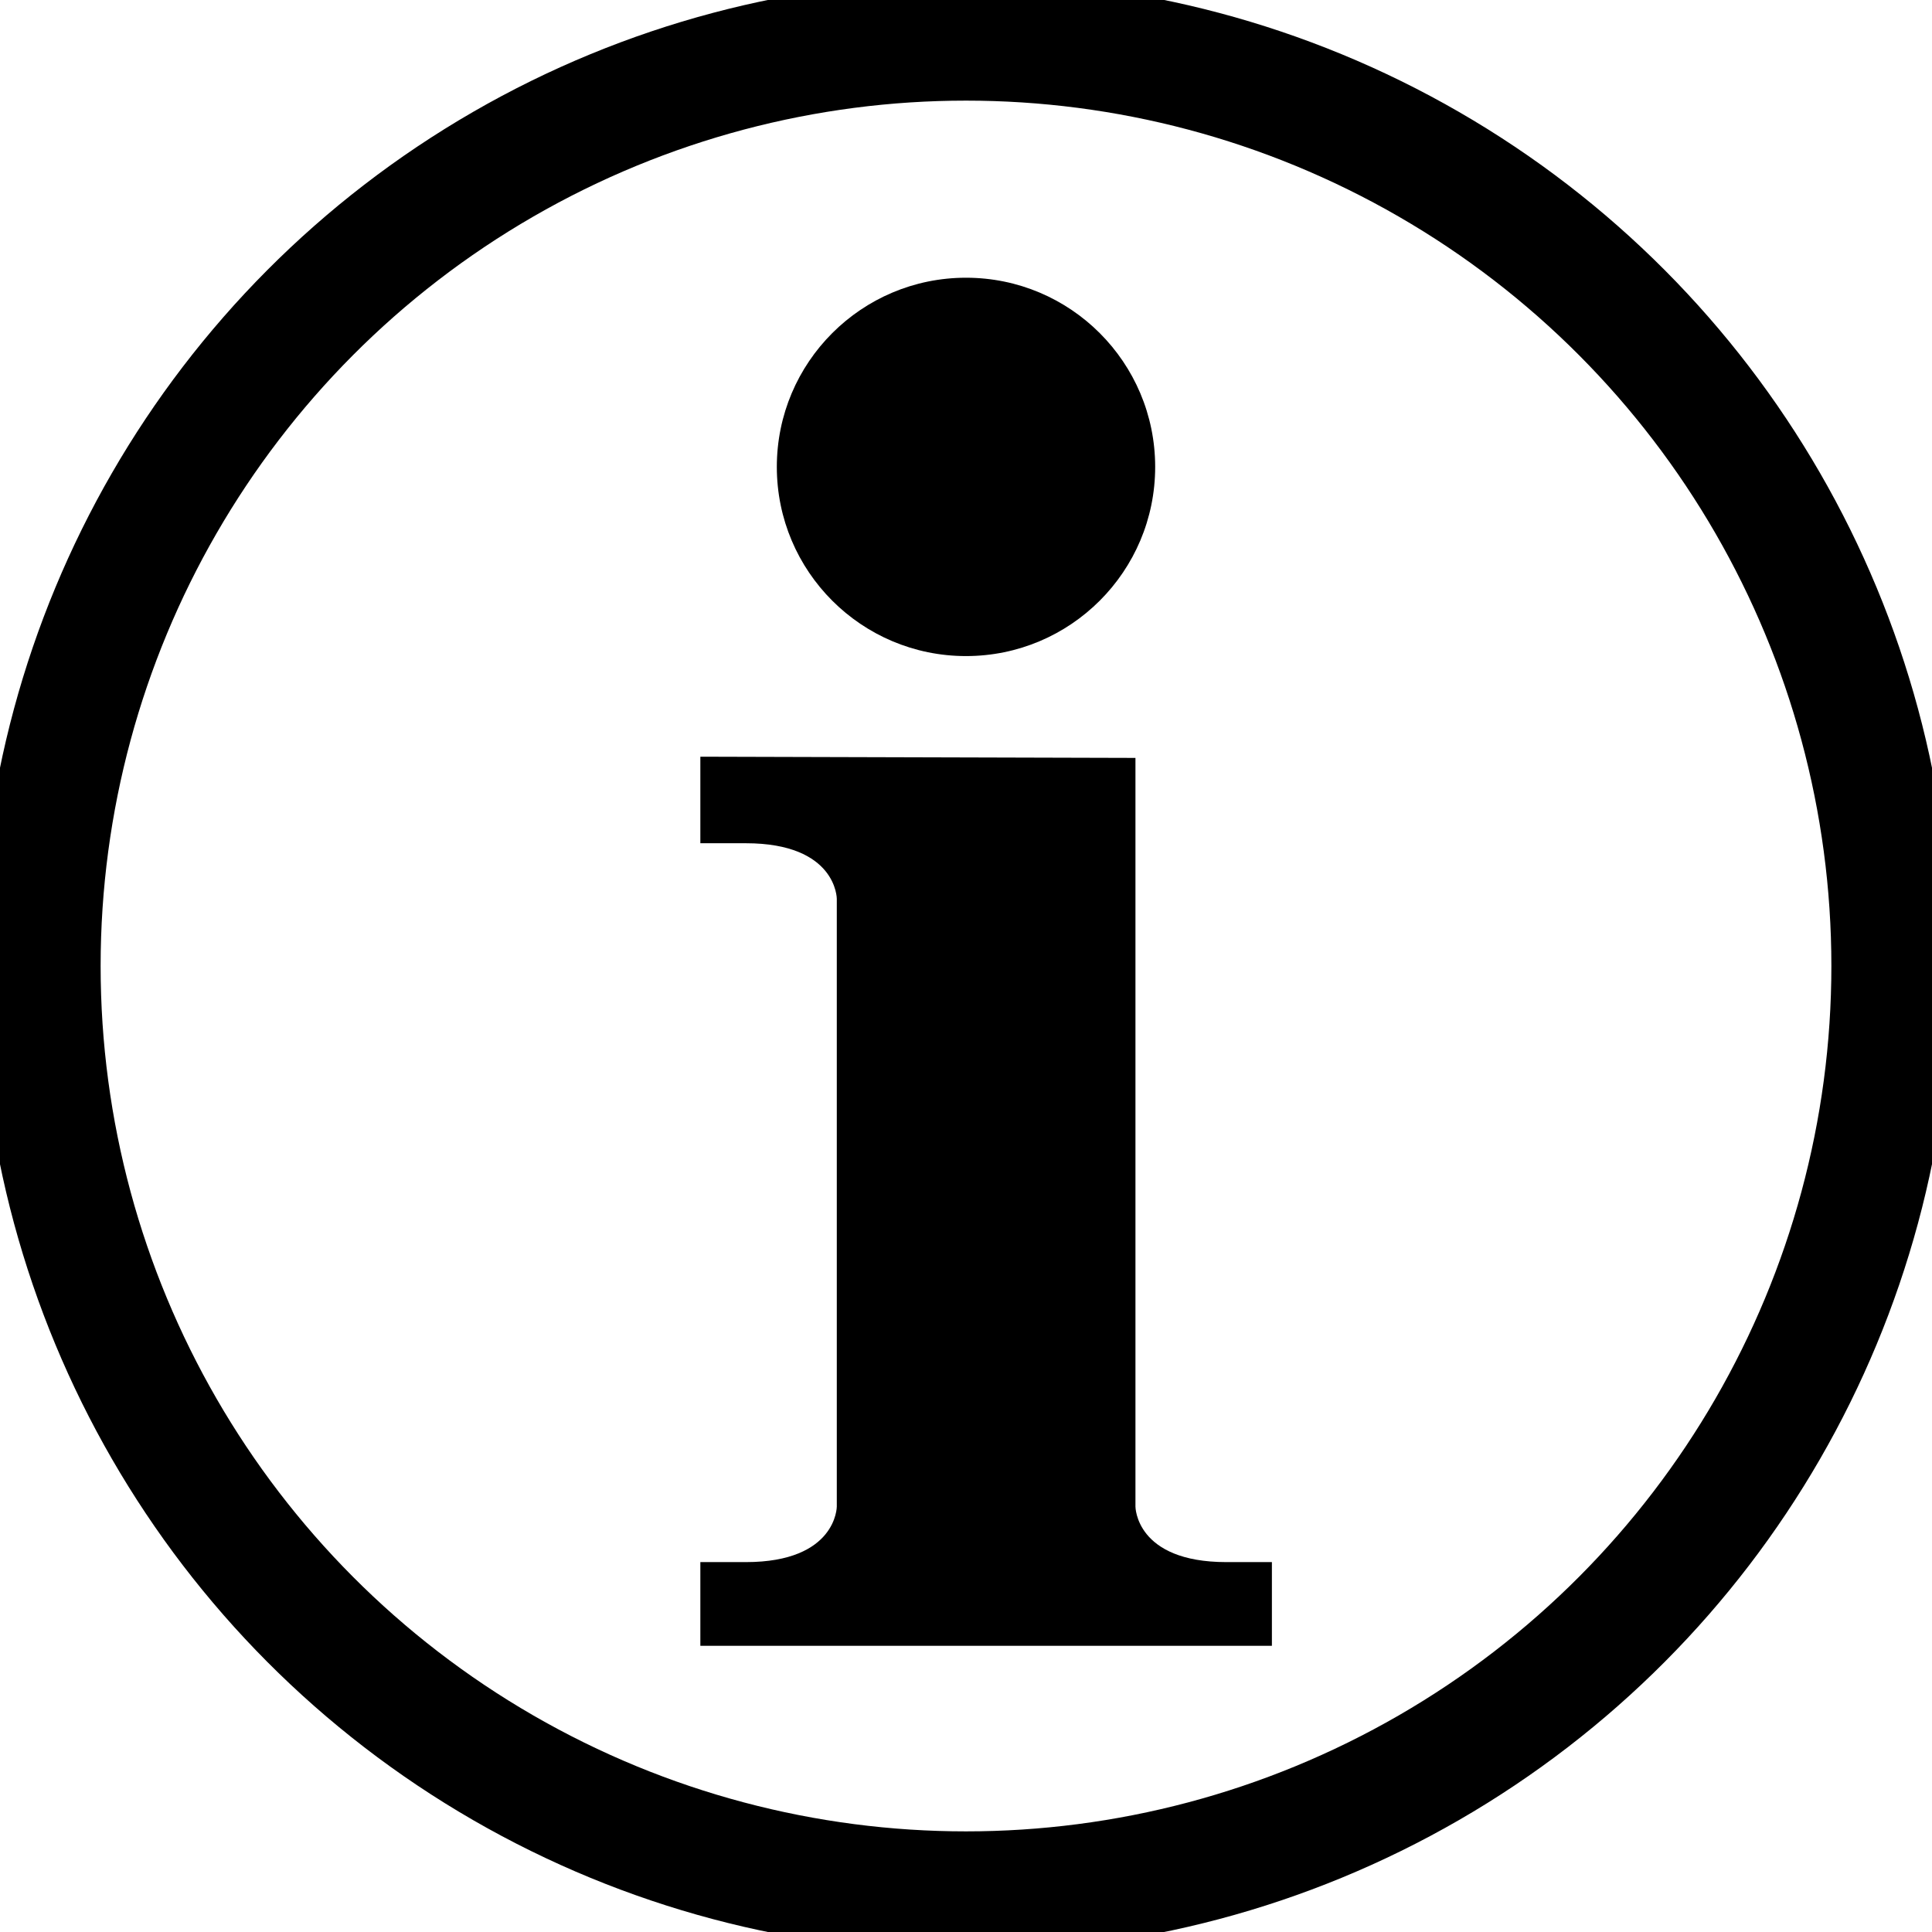
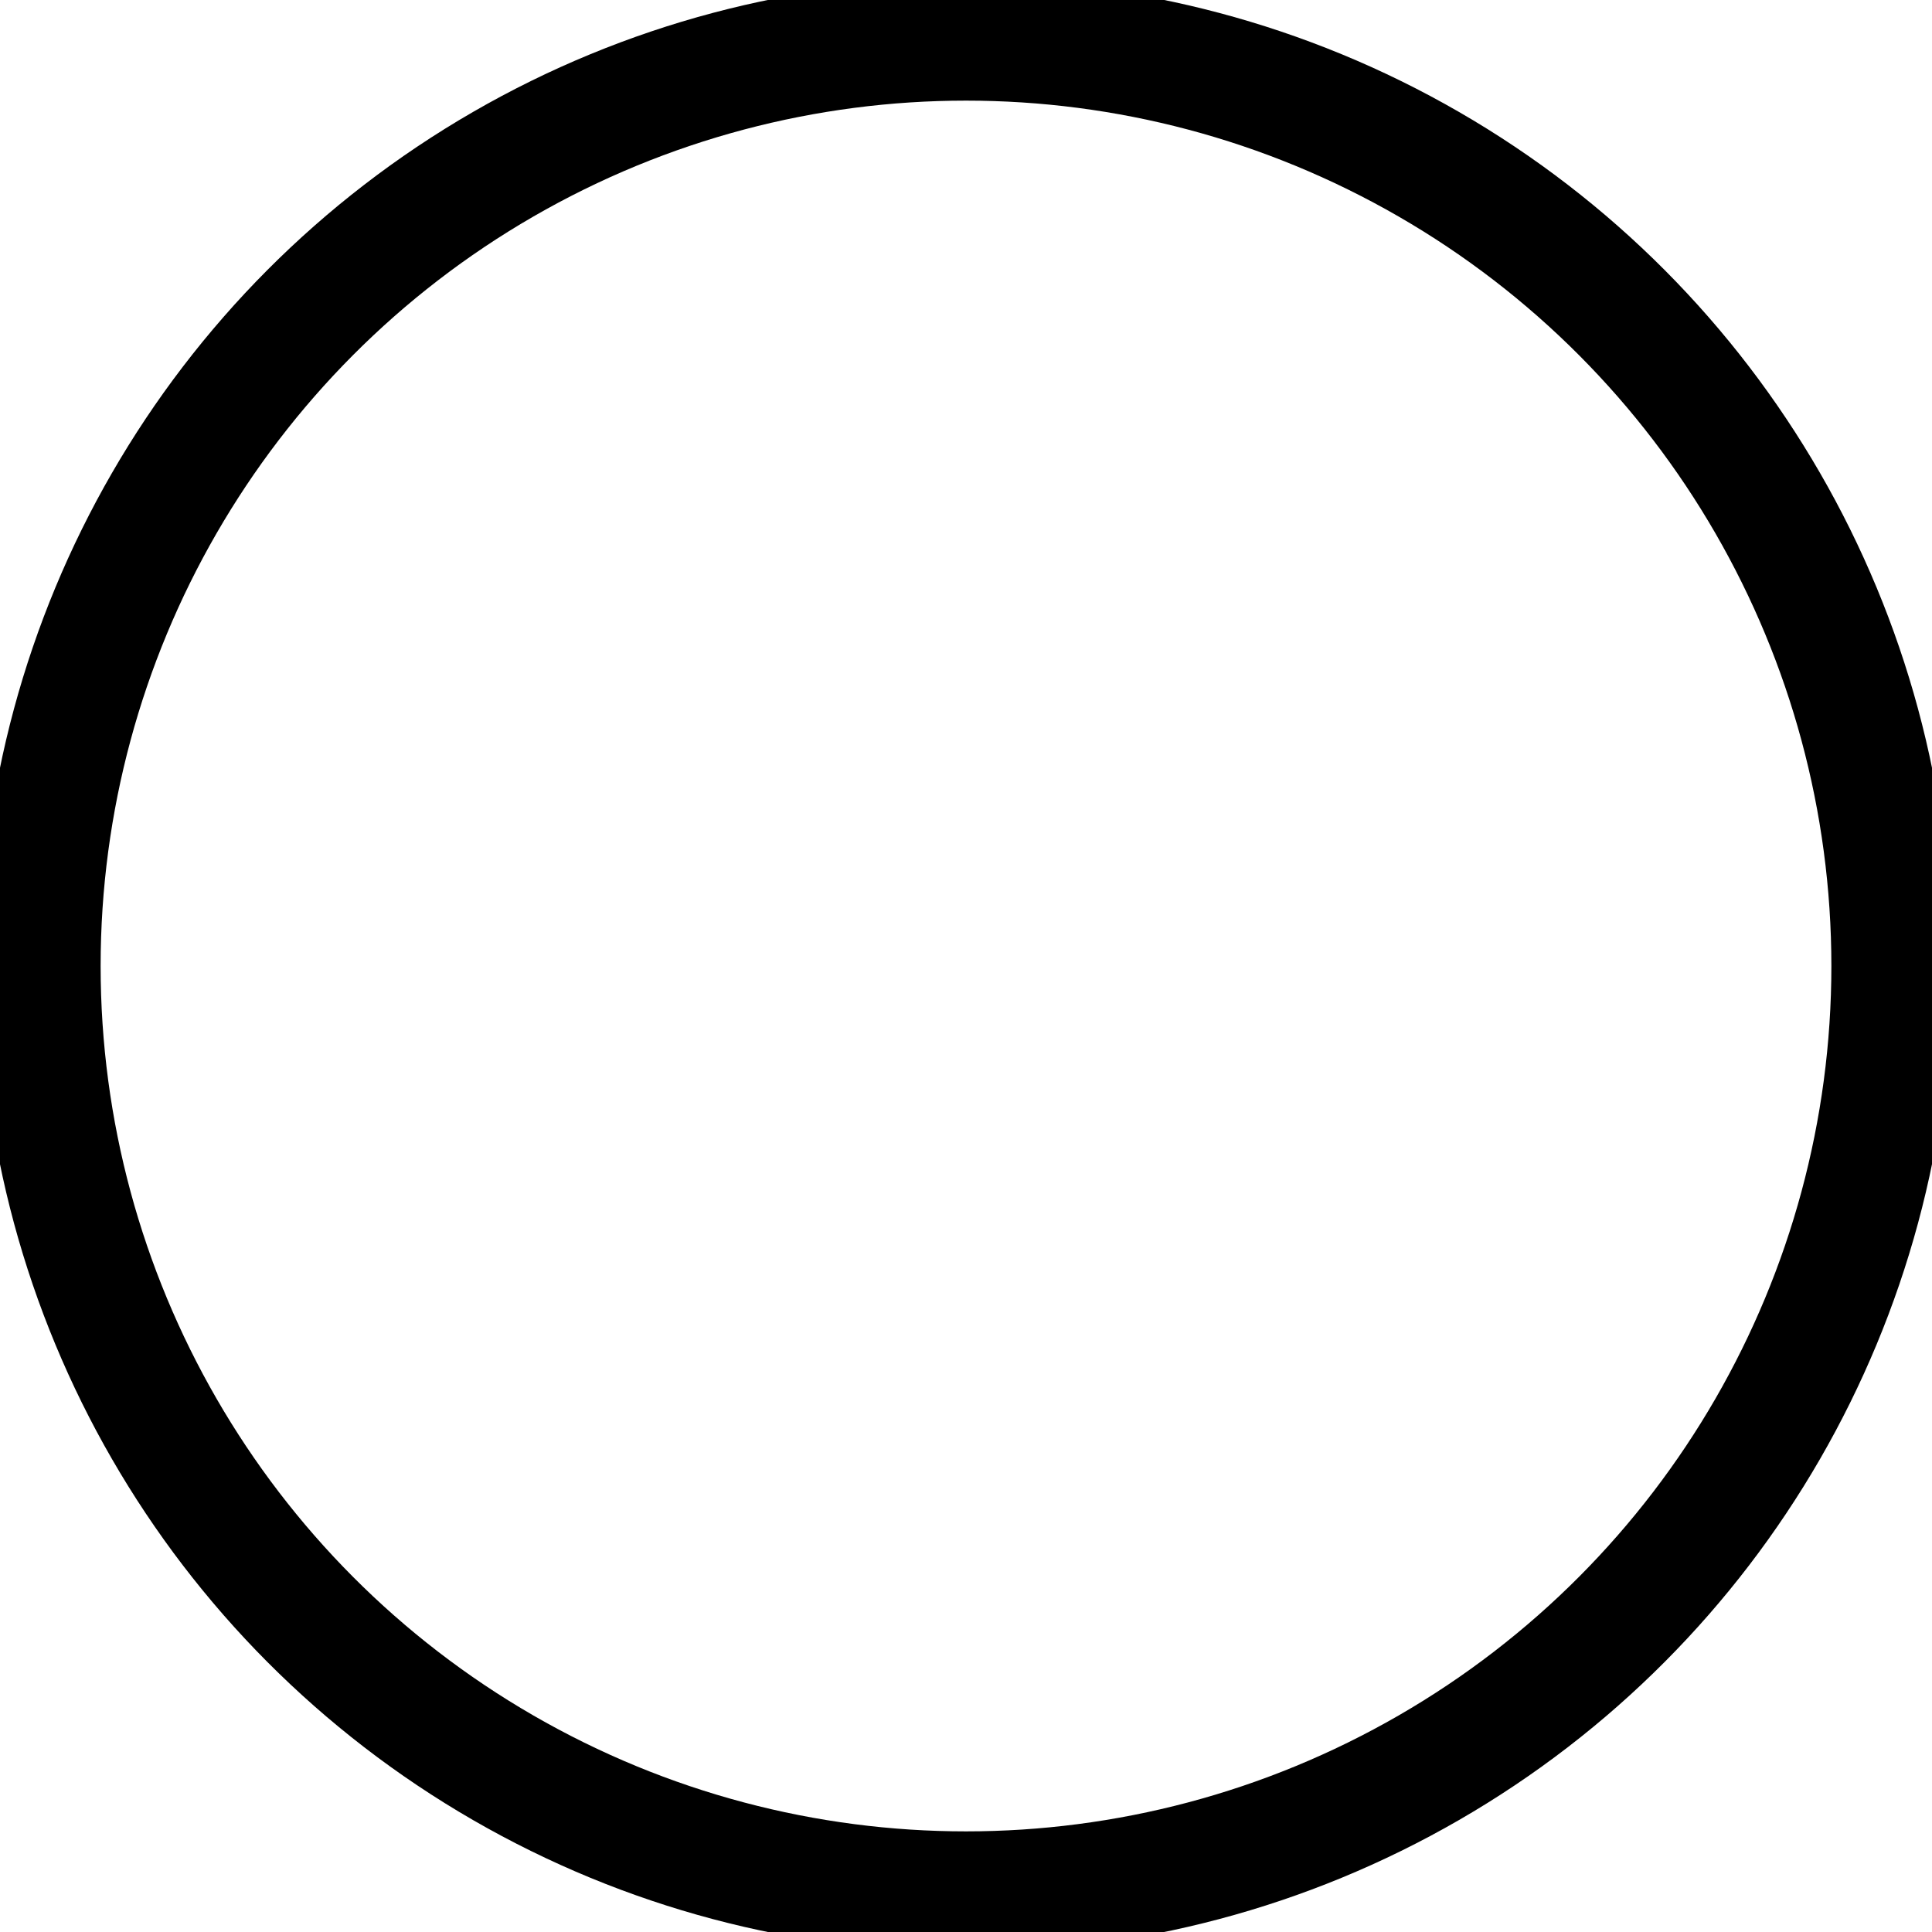
<svg xmlns="http://www.w3.org/2000/svg" viewBox="0 0 48 48">
  <circle cy="24" cx="24" r="23" stroke="#000" fill="none" stroke-width="3" />
-   <circle cx="24" cy="11.6" r="4.7" />
-   <path d="m17.4 18.8v2.15h1.13c2.26 0 2.26 1.38 2.26 1.38v15.1s0 1.38-2.26 1.38h-1.13v2.08h14.2v-2.08h-1.13c-2.26 0-2.26-1.38-2.26-1.38v-18.6" />
</svg>